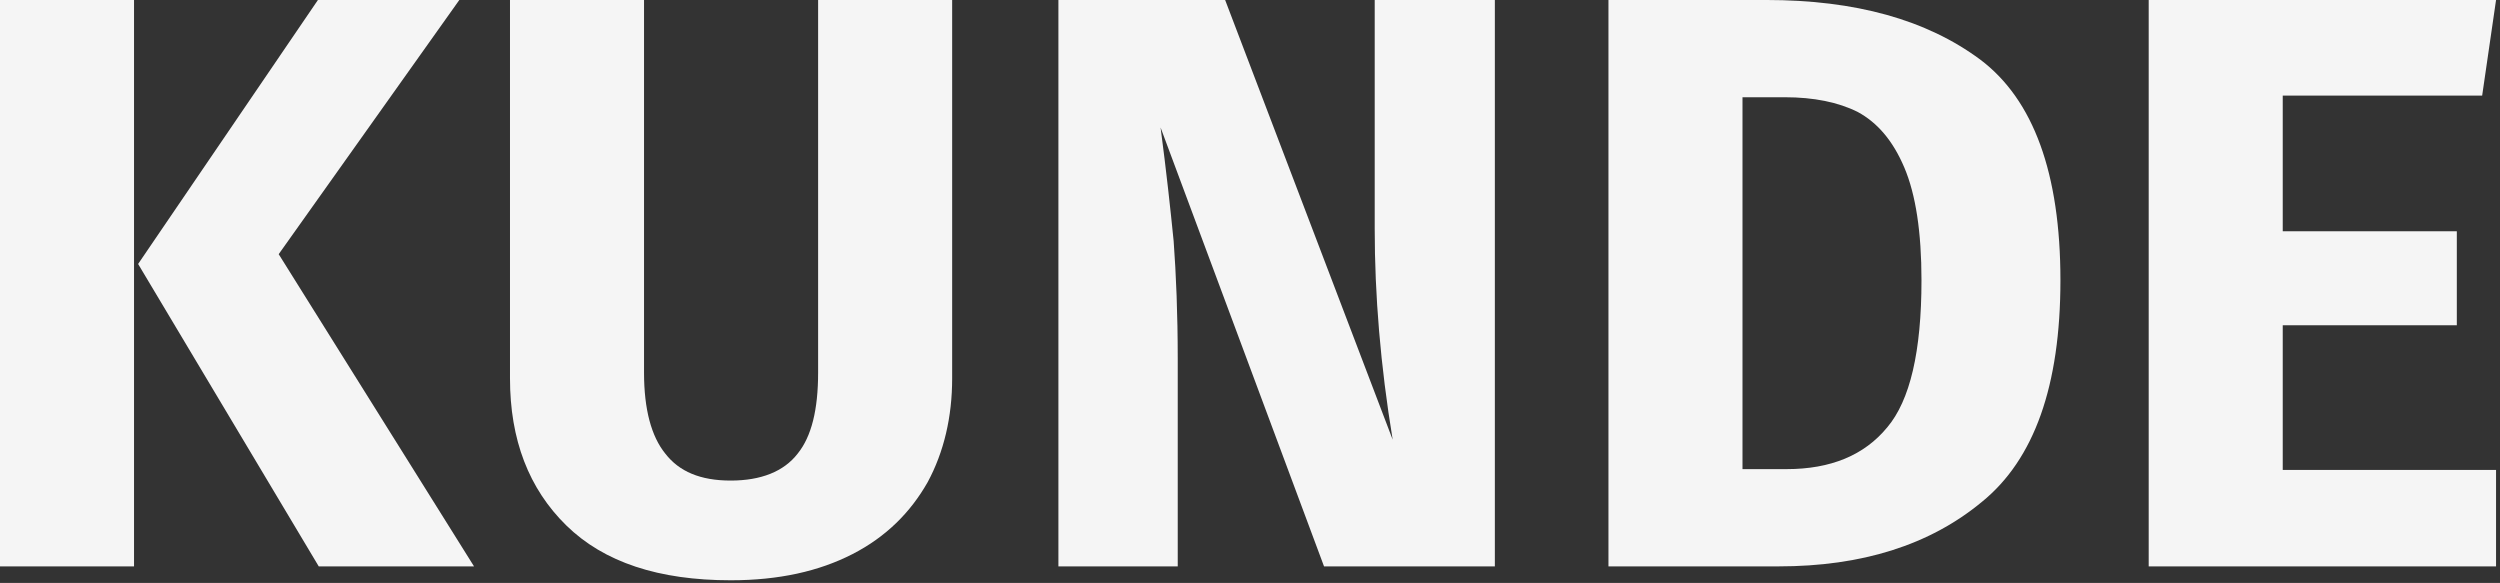
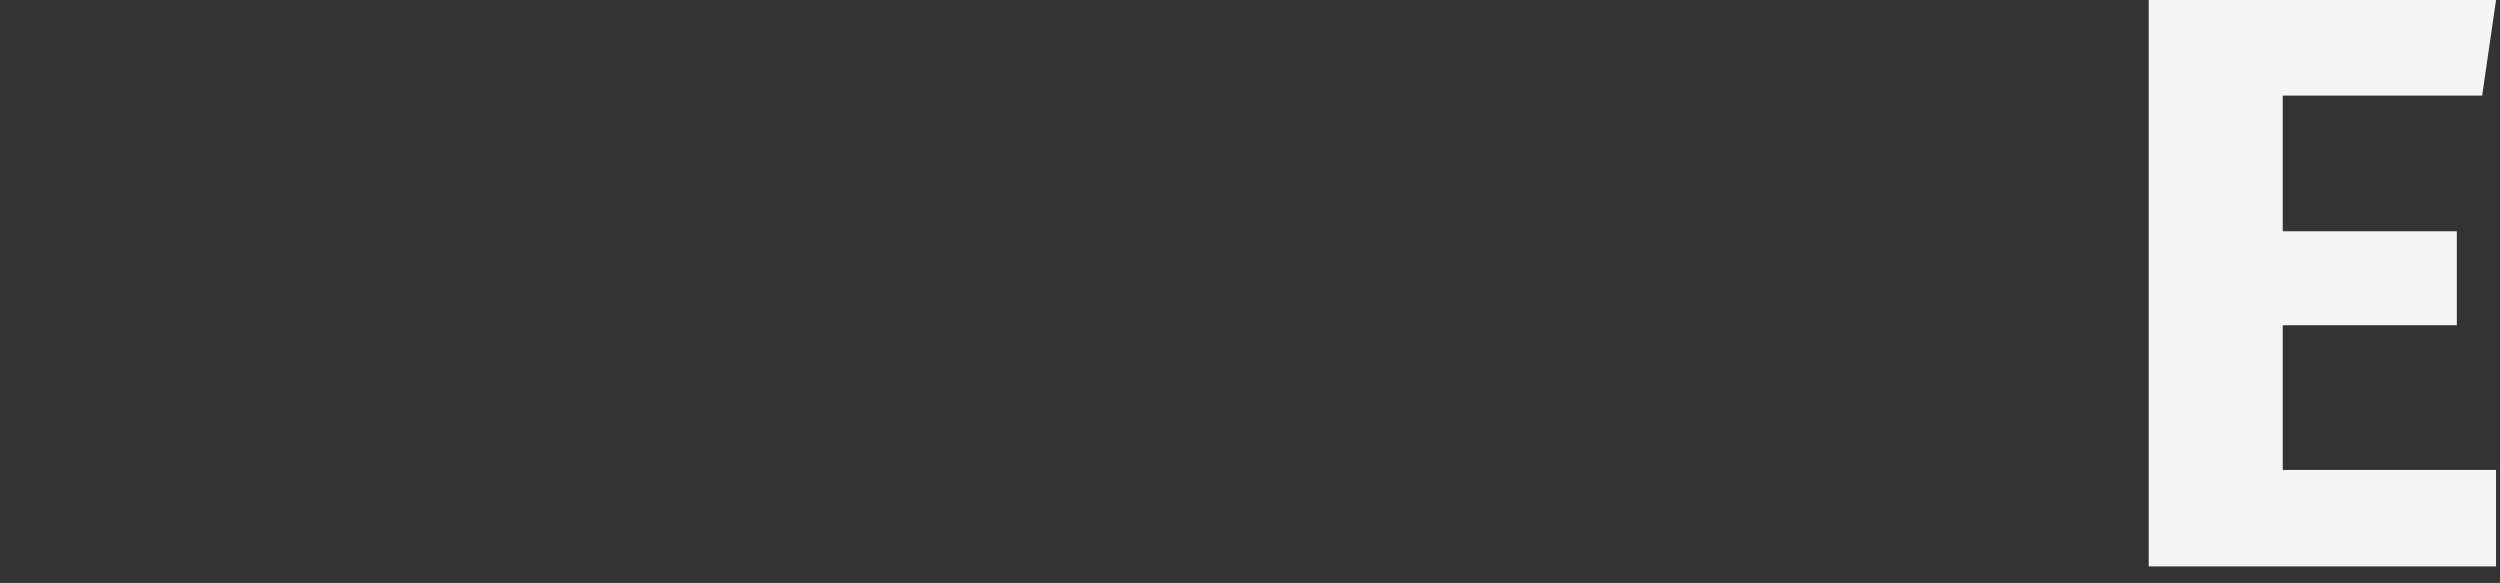
<svg xmlns="http://www.w3.org/2000/svg" width="100%" height="100%" viewBox="0 0 416 97" version="1.1" xml:space="preserve" style="fill-rule:evenodd;clip-rule:evenodd;stroke-linejoin:round;stroke-miterlimit:2;">
  <rect x="0" y="0" width="416" height="97" fill="#333333" stroke="none" />
  <g transform="matrix(2,0,0,2,8.481,-1764.92)">
    <g transform="matrix(68,0,0,68,-8.661,929.583)">
-       <path d="M0.229,-0.693L0.229,-0L0.065,-0L0.065,-0.693L0.229,-0.693ZM0.627,-0.693L0.406,-0.382L0.645,-0L0.455,-0L0.234,-0.37L0.454,-0.693L0.627,-0.693Z" style="fill:rgb(245,245,245);fill-rule:nonzero;" />
-     </g>
+       </g>
    <g transform="matrix(68,0,0,68,34.451,929.583)">
-       <path d="M0.596,-0.23C0.596,-0.183 0.586,-0.14 0.566,-0.103C0.545,-0.066 0.515,-0.036 0.474,-0.015C0.433,0.006 0.384,0.017 0.325,0.017C0.237,0.017 0.17,-0.005 0.124,-0.05C0.078,-0.095 0.055,-0.155 0.055,-0.23L0.055,-0.693L0.219,-0.693L0.219,-0.237C0.219,-0.192 0.228,-0.159 0.245,-0.138C0.262,-0.116 0.288,-0.105 0.325,-0.105C0.362,-0.105 0.39,-0.116 0.407,-0.138C0.424,-0.159 0.432,-0.192 0.432,-0.237L0.432,-0.693L0.596,-0.693L0.596,-0.23Z" style="fill:rgb(245,245,245);fill-rule:nonzero;" />
-     </g>
+       </g>
    <g transform="matrix(68,0,0,68,79.399,929.583)">
-       <path d="M0.599,-0L0.39,-0L0.19,-0.537C0.197,-0.484 0.202,-0.438 0.206,-0.398C0.209,-0.357 0.211,-0.309 0.211,-0.254L0.211,-0L0.065,-0L0.065,-0.693L0.269,-0.693L0.474,-0.155C0.459,-0.246 0.452,-0.332 0.452,-0.413L0.452,-0.693L0.599,-0.693L0.599,-0Z" style="fill:rgb(245,245,245);fill-rule:nonzero;" />
-     </g>
+       </g>
    <g transform="matrix(68,0,0,68,125.163,929.583)">
-       <path d="M0.258,-0.693C0.367,-0.693 0.454,-0.669 0.52,-0.62C0.585,-0.571 0.618,-0.481 0.618,-0.35C0.618,-0.221 0.586,-0.131 0.522,-0.079C0.458,-0.026 0.375,-0 0.273,-0L0.065,-0L0.065,-0.693L0.258,-0.693ZM0.229,-0.574L0.229,-0.119L0.283,-0.119C0.337,-0.119 0.378,-0.136 0.406,-0.17C0.434,-0.203 0.448,-0.263 0.448,-0.35C0.448,-0.409 0.441,-0.455 0.427,-0.488C0.413,-0.521 0.394,-0.543 0.37,-0.556C0.346,-0.568 0.316,-0.574 0.281,-0.574L0.229,-0.574Z" style="fill:rgb(245,245,245);fill-rule:nonzero;" />
-     </g>
+       </g>
    <g transform="matrix(68,0,0,68,170.111,929.583)">
      <path d="M0.49,-0.693L0.473,-0.576L0.229,-0.576L0.229,-0.41L0.442,-0.41L0.442,-0.295L0.229,-0.295L0.229,-0.118L0.49,-0.118L0.49,-0L0.065,-0L0.065,-0.693L0.49,-0.693Z" style="fill:rgb(245,245,245);fill-rule:nonzero;" />
    </g>
  </g>
</svg>